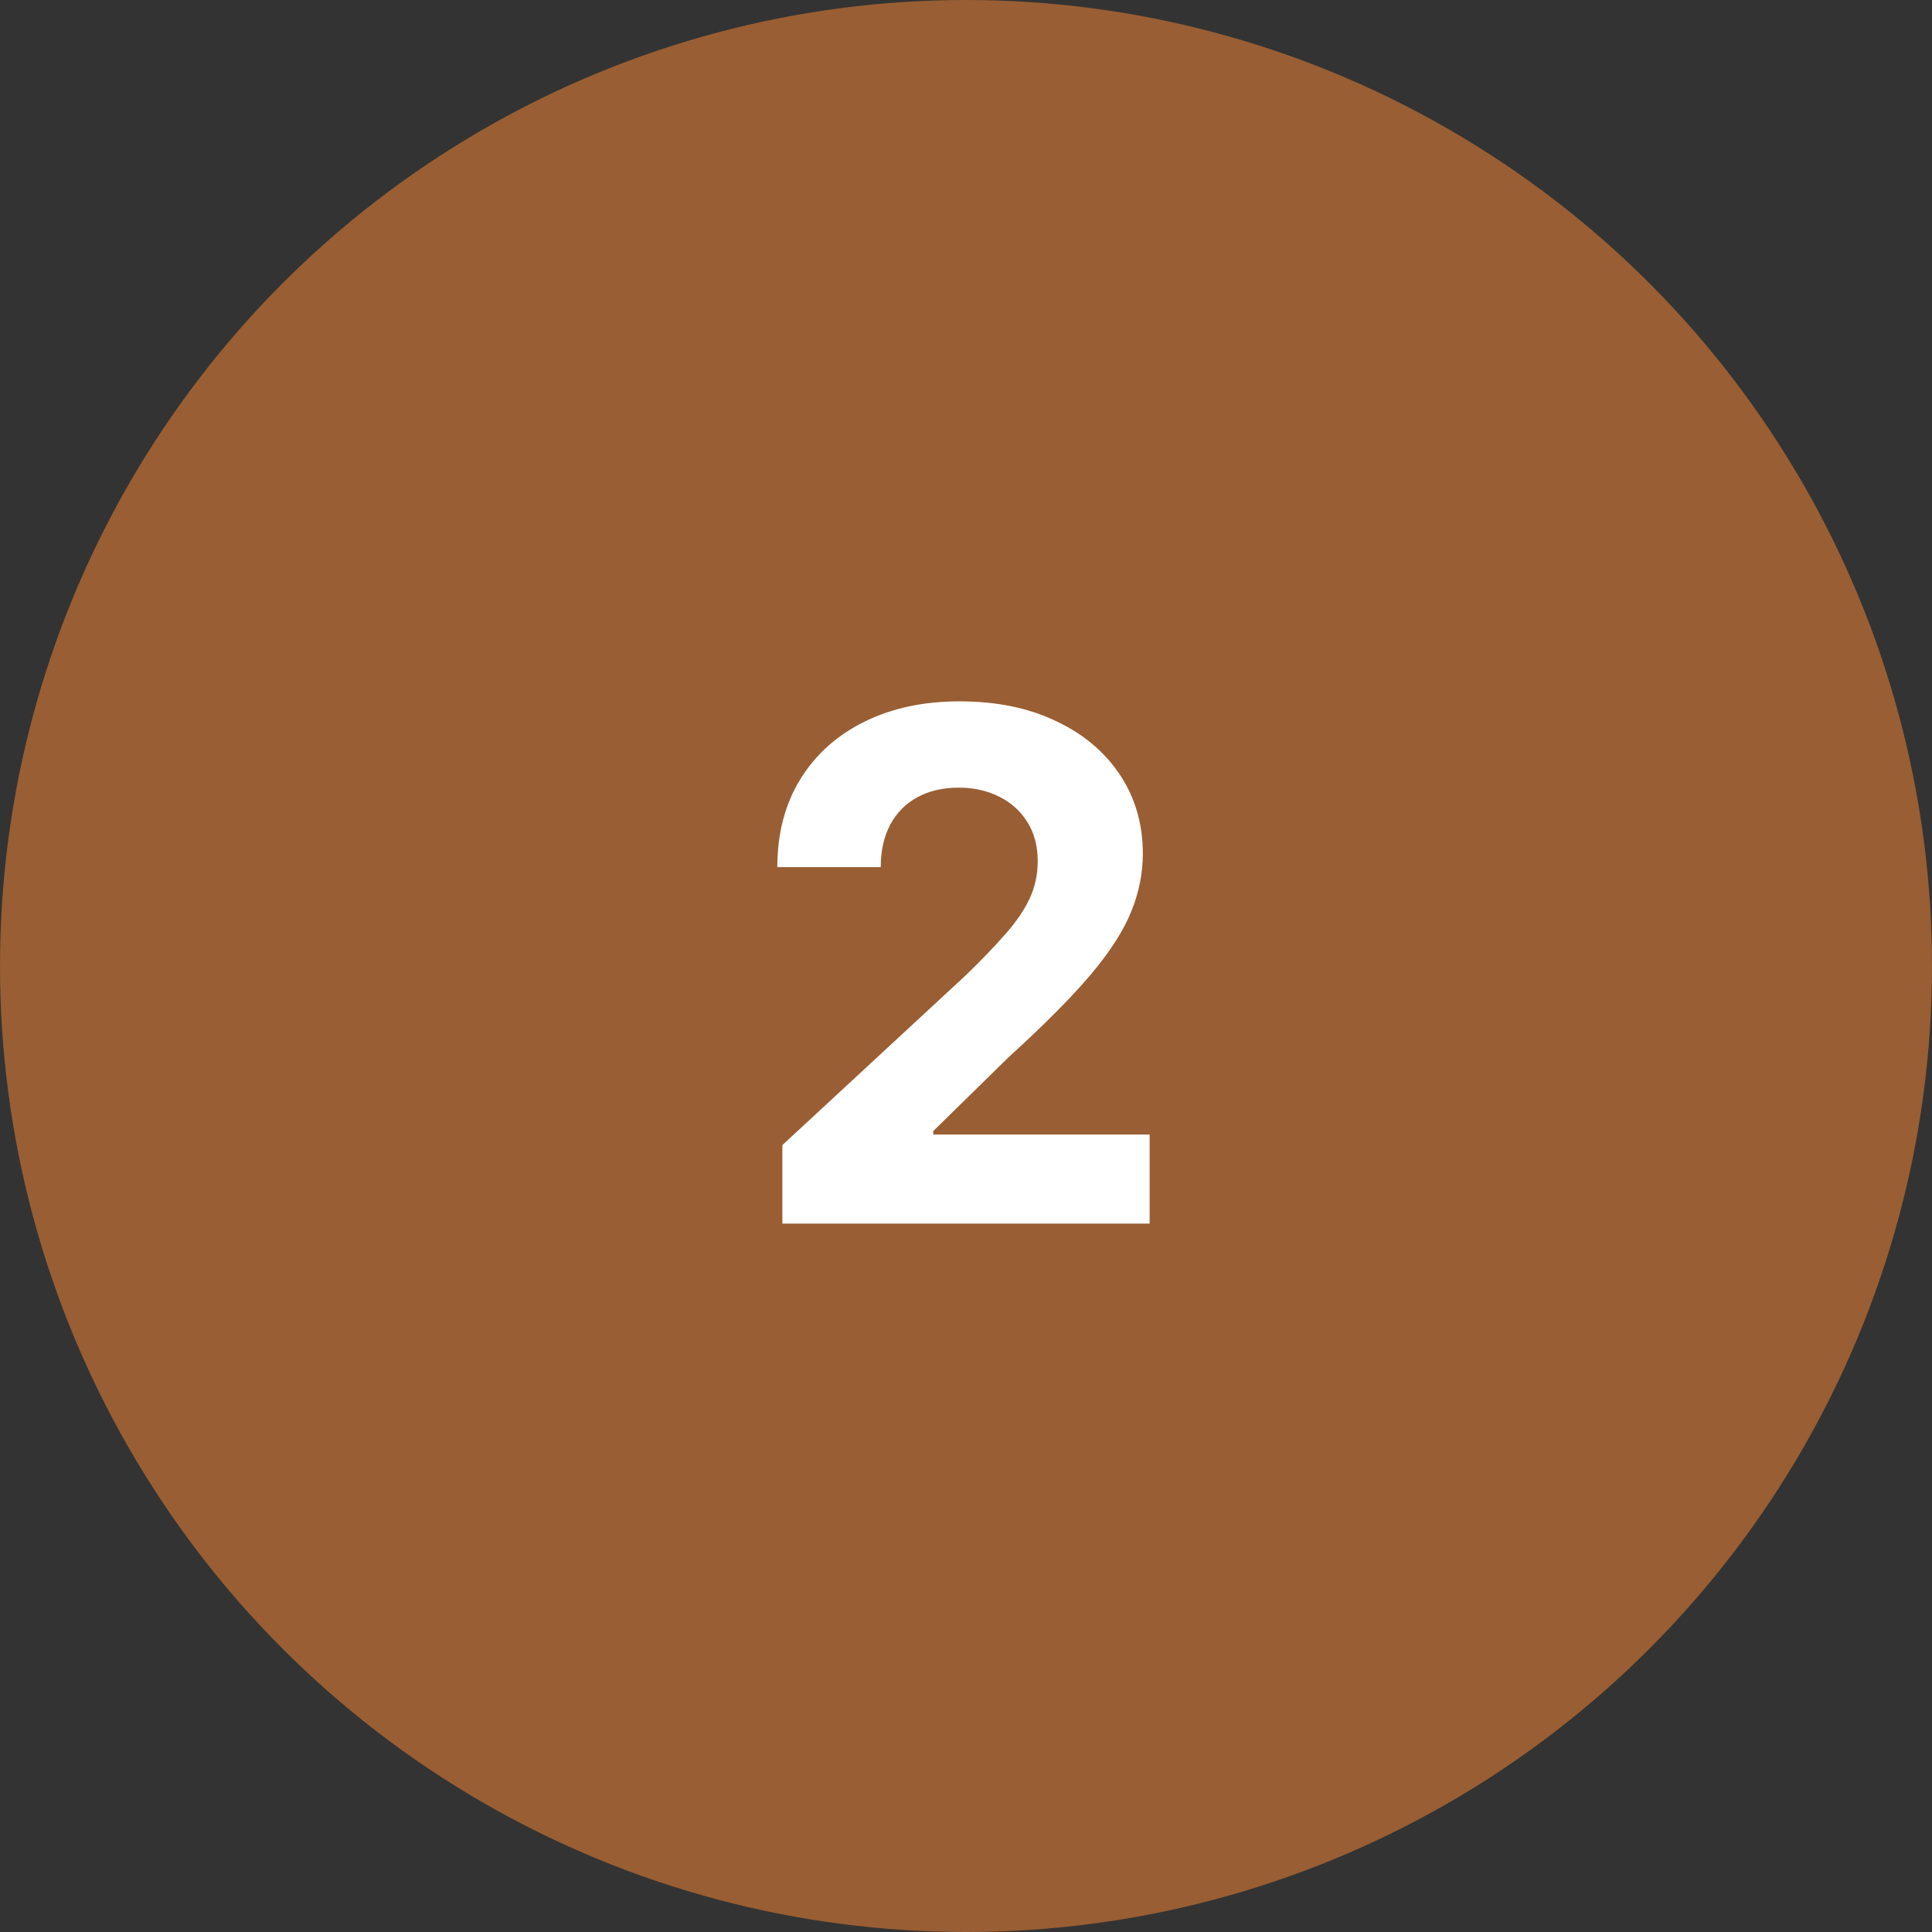
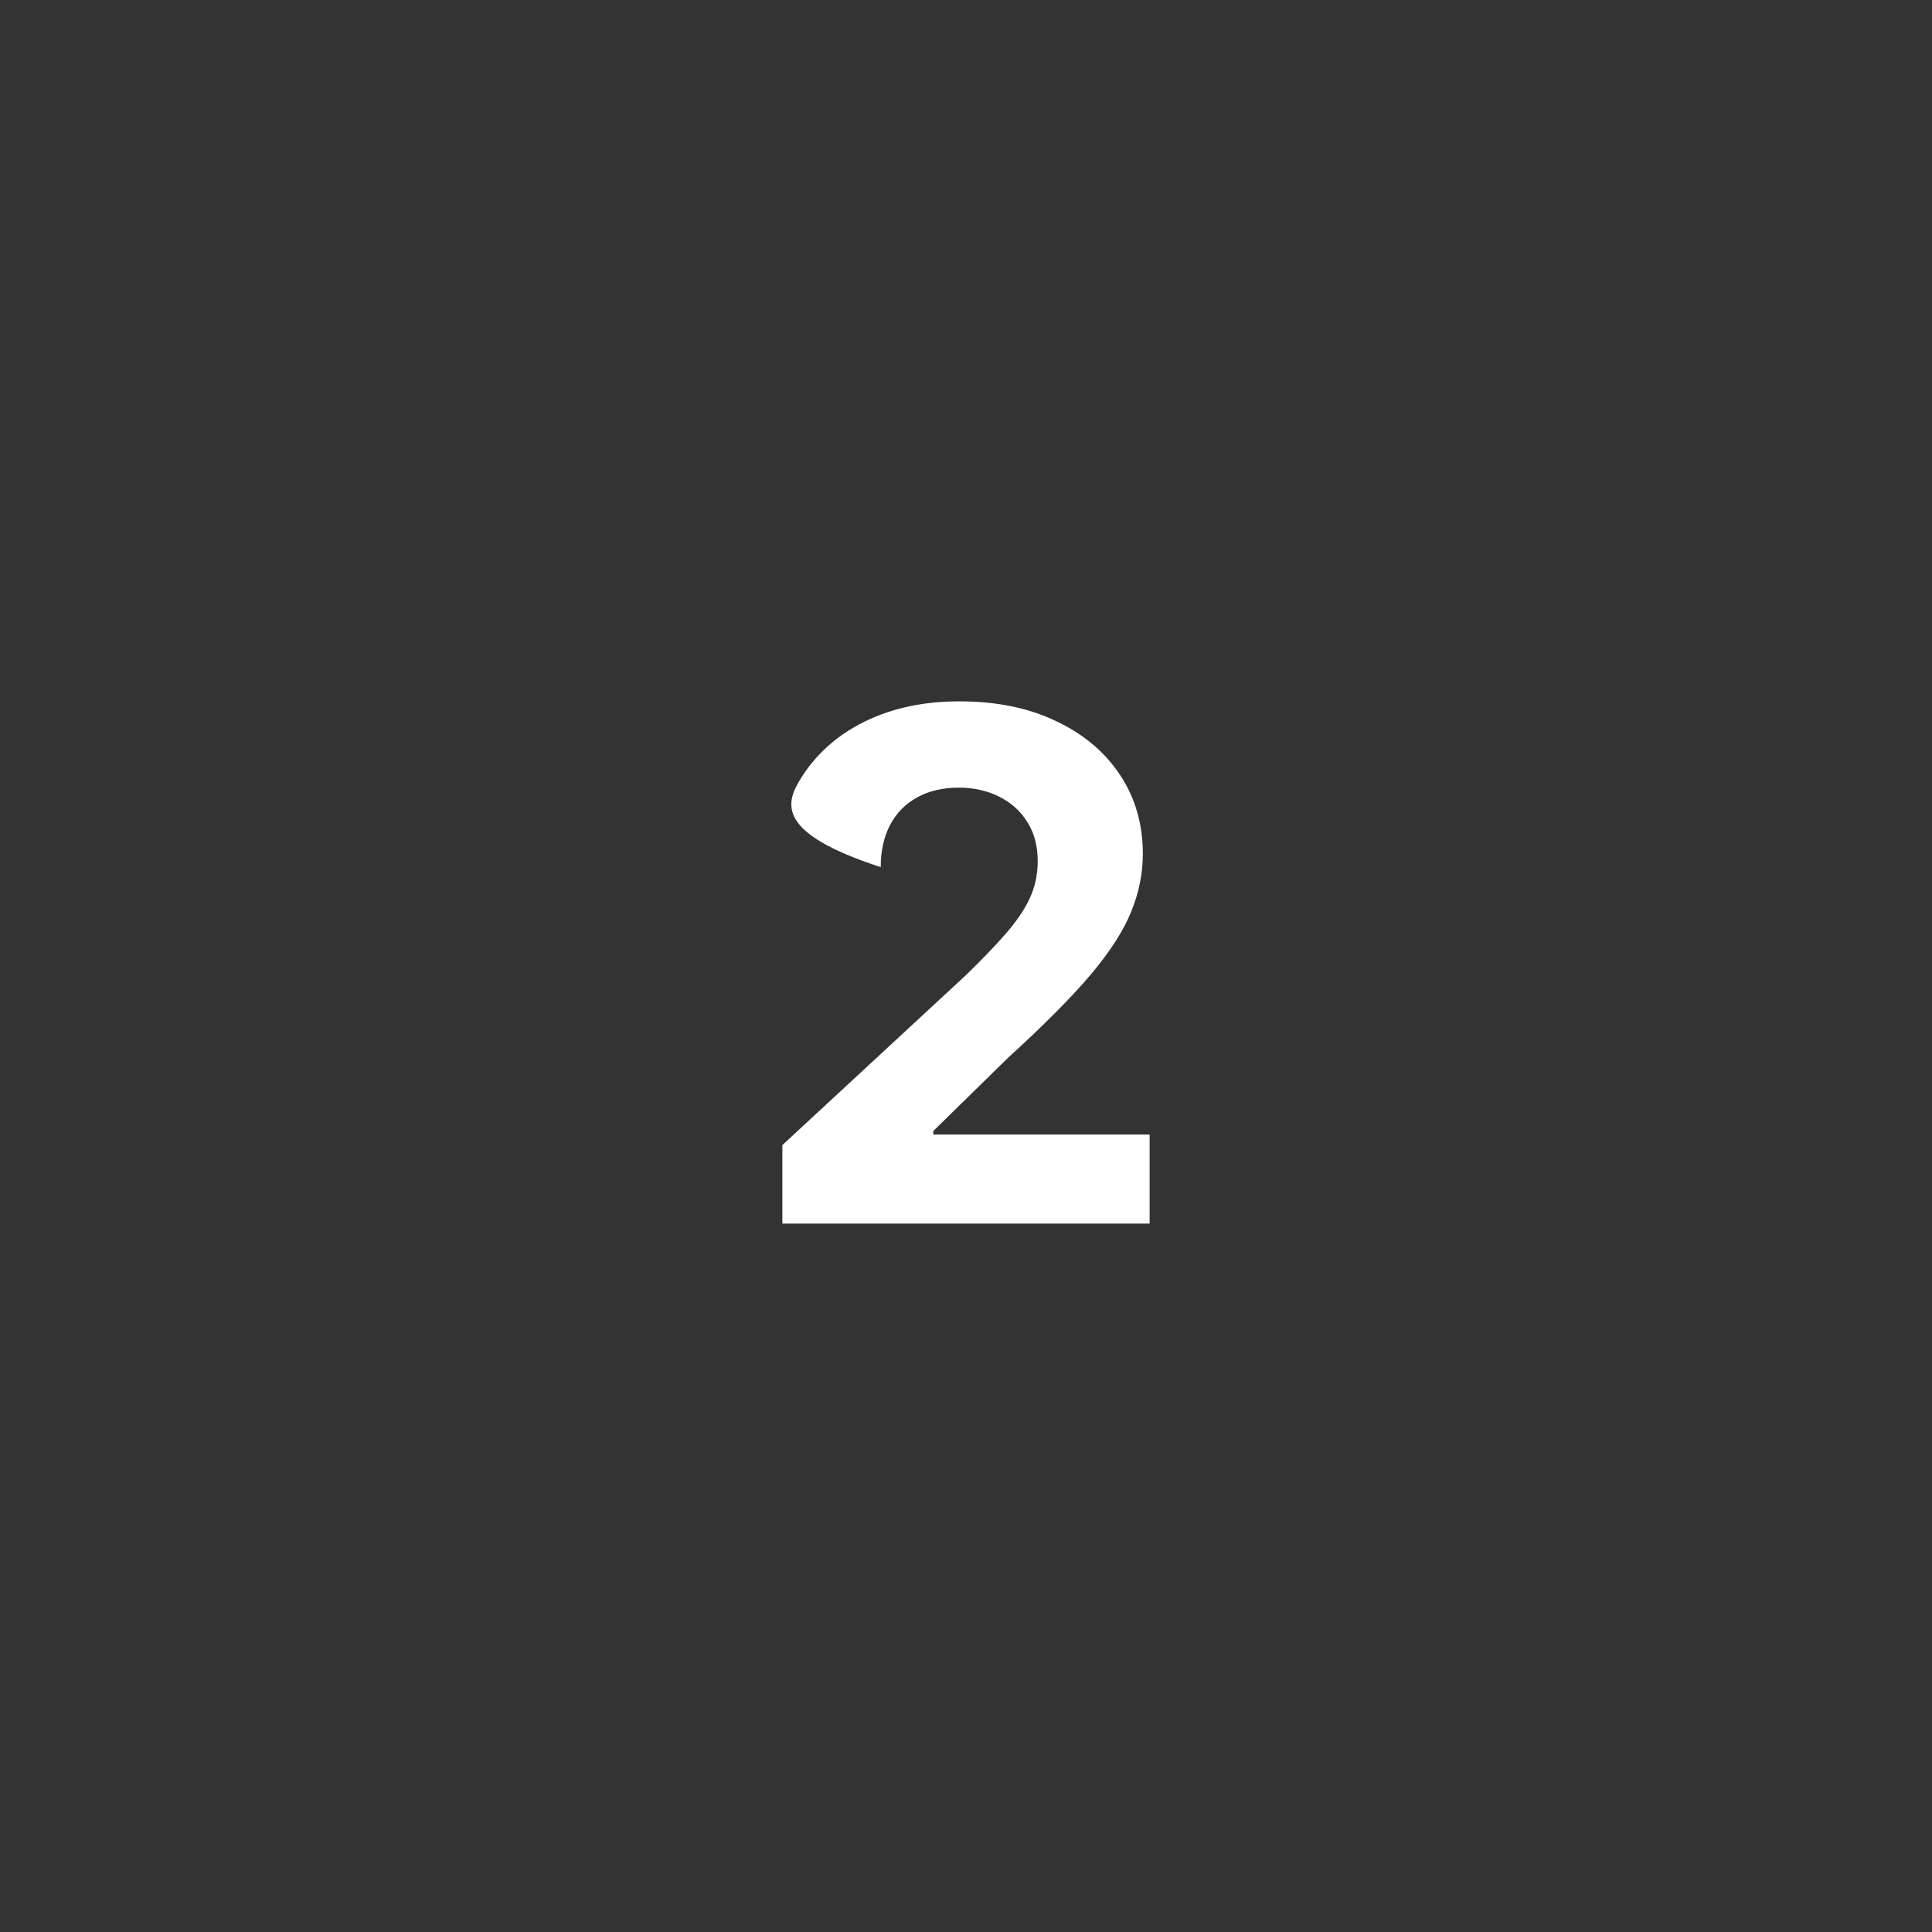
<svg xmlns="http://www.w3.org/2000/svg" width="60" height="60" viewBox="0 0 60 60" fill="none">
  <rect x="0" y="0" width="60" height="60" fill="#333333" stroke="none" />
-   <circle cx="30" cy="30" r="30" fill="#995E33" />
-   <path d="M24.297 38V35.562L29.992 30.289C30.477 29.82 30.883 29.398 31.211 29.023C31.544 28.648 31.797 28.281 31.969 27.922C32.141 27.557 32.227 27.164 32.227 26.742C32.227 26.273 32.12 25.87 31.906 25.531C31.693 25.188 31.401 24.924 31.031 24.742C30.662 24.555 30.242 24.461 29.773 24.461C29.284 24.461 28.857 24.56 28.492 24.758C28.128 24.956 27.846 25.24 27.648 25.609C27.451 25.979 27.352 26.419 27.352 26.93H24.141C24.141 25.883 24.378 24.974 24.852 24.203C25.326 23.432 25.99 22.836 26.844 22.414C27.698 21.992 28.682 21.781 29.797 21.781C30.943 21.781 31.94 21.984 32.789 22.391C33.643 22.792 34.307 23.349 34.781 24.062C35.255 24.776 35.492 25.594 35.492 26.516C35.492 27.12 35.372 27.716 35.133 28.305C34.898 28.893 34.479 29.547 33.875 30.266C33.271 30.979 32.419 31.836 31.32 32.836L28.984 35.125V35.234H35.703V38H24.297Z" fill="white" />
+   <path d="M24.297 38V35.562L29.992 30.289C30.477 29.82 30.883 29.398 31.211 29.023C31.544 28.648 31.797 28.281 31.969 27.922C32.141 27.557 32.227 27.164 32.227 26.742C32.227 26.273 32.12 25.87 31.906 25.531C31.693 25.188 31.401 24.924 31.031 24.742C30.662 24.555 30.242 24.461 29.773 24.461C29.284 24.461 28.857 24.56 28.492 24.758C28.128 24.956 27.846 25.24 27.648 25.609C27.451 25.979 27.352 26.419 27.352 26.93C24.141 25.883 24.378 24.974 24.852 24.203C25.326 23.432 25.99 22.836 26.844 22.414C27.698 21.992 28.682 21.781 29.797 21.781C30.943 21.781 31.94 21.984 32.789 22.391C33.643 22.792 34.307 23.349 34.781 24.062C35.255 24.776 35.492 25.594 35.492 26.516C35.492 27.12 35.372 27.716 35.133 28.305C34.898 28.893 34.479 29.547 33.875 30.266C33.271 30.979 32.419 31.836 31.32 32.836L28.984 35.125V35.234H35.703V38H24.297Z" fill="white" />
</svg>